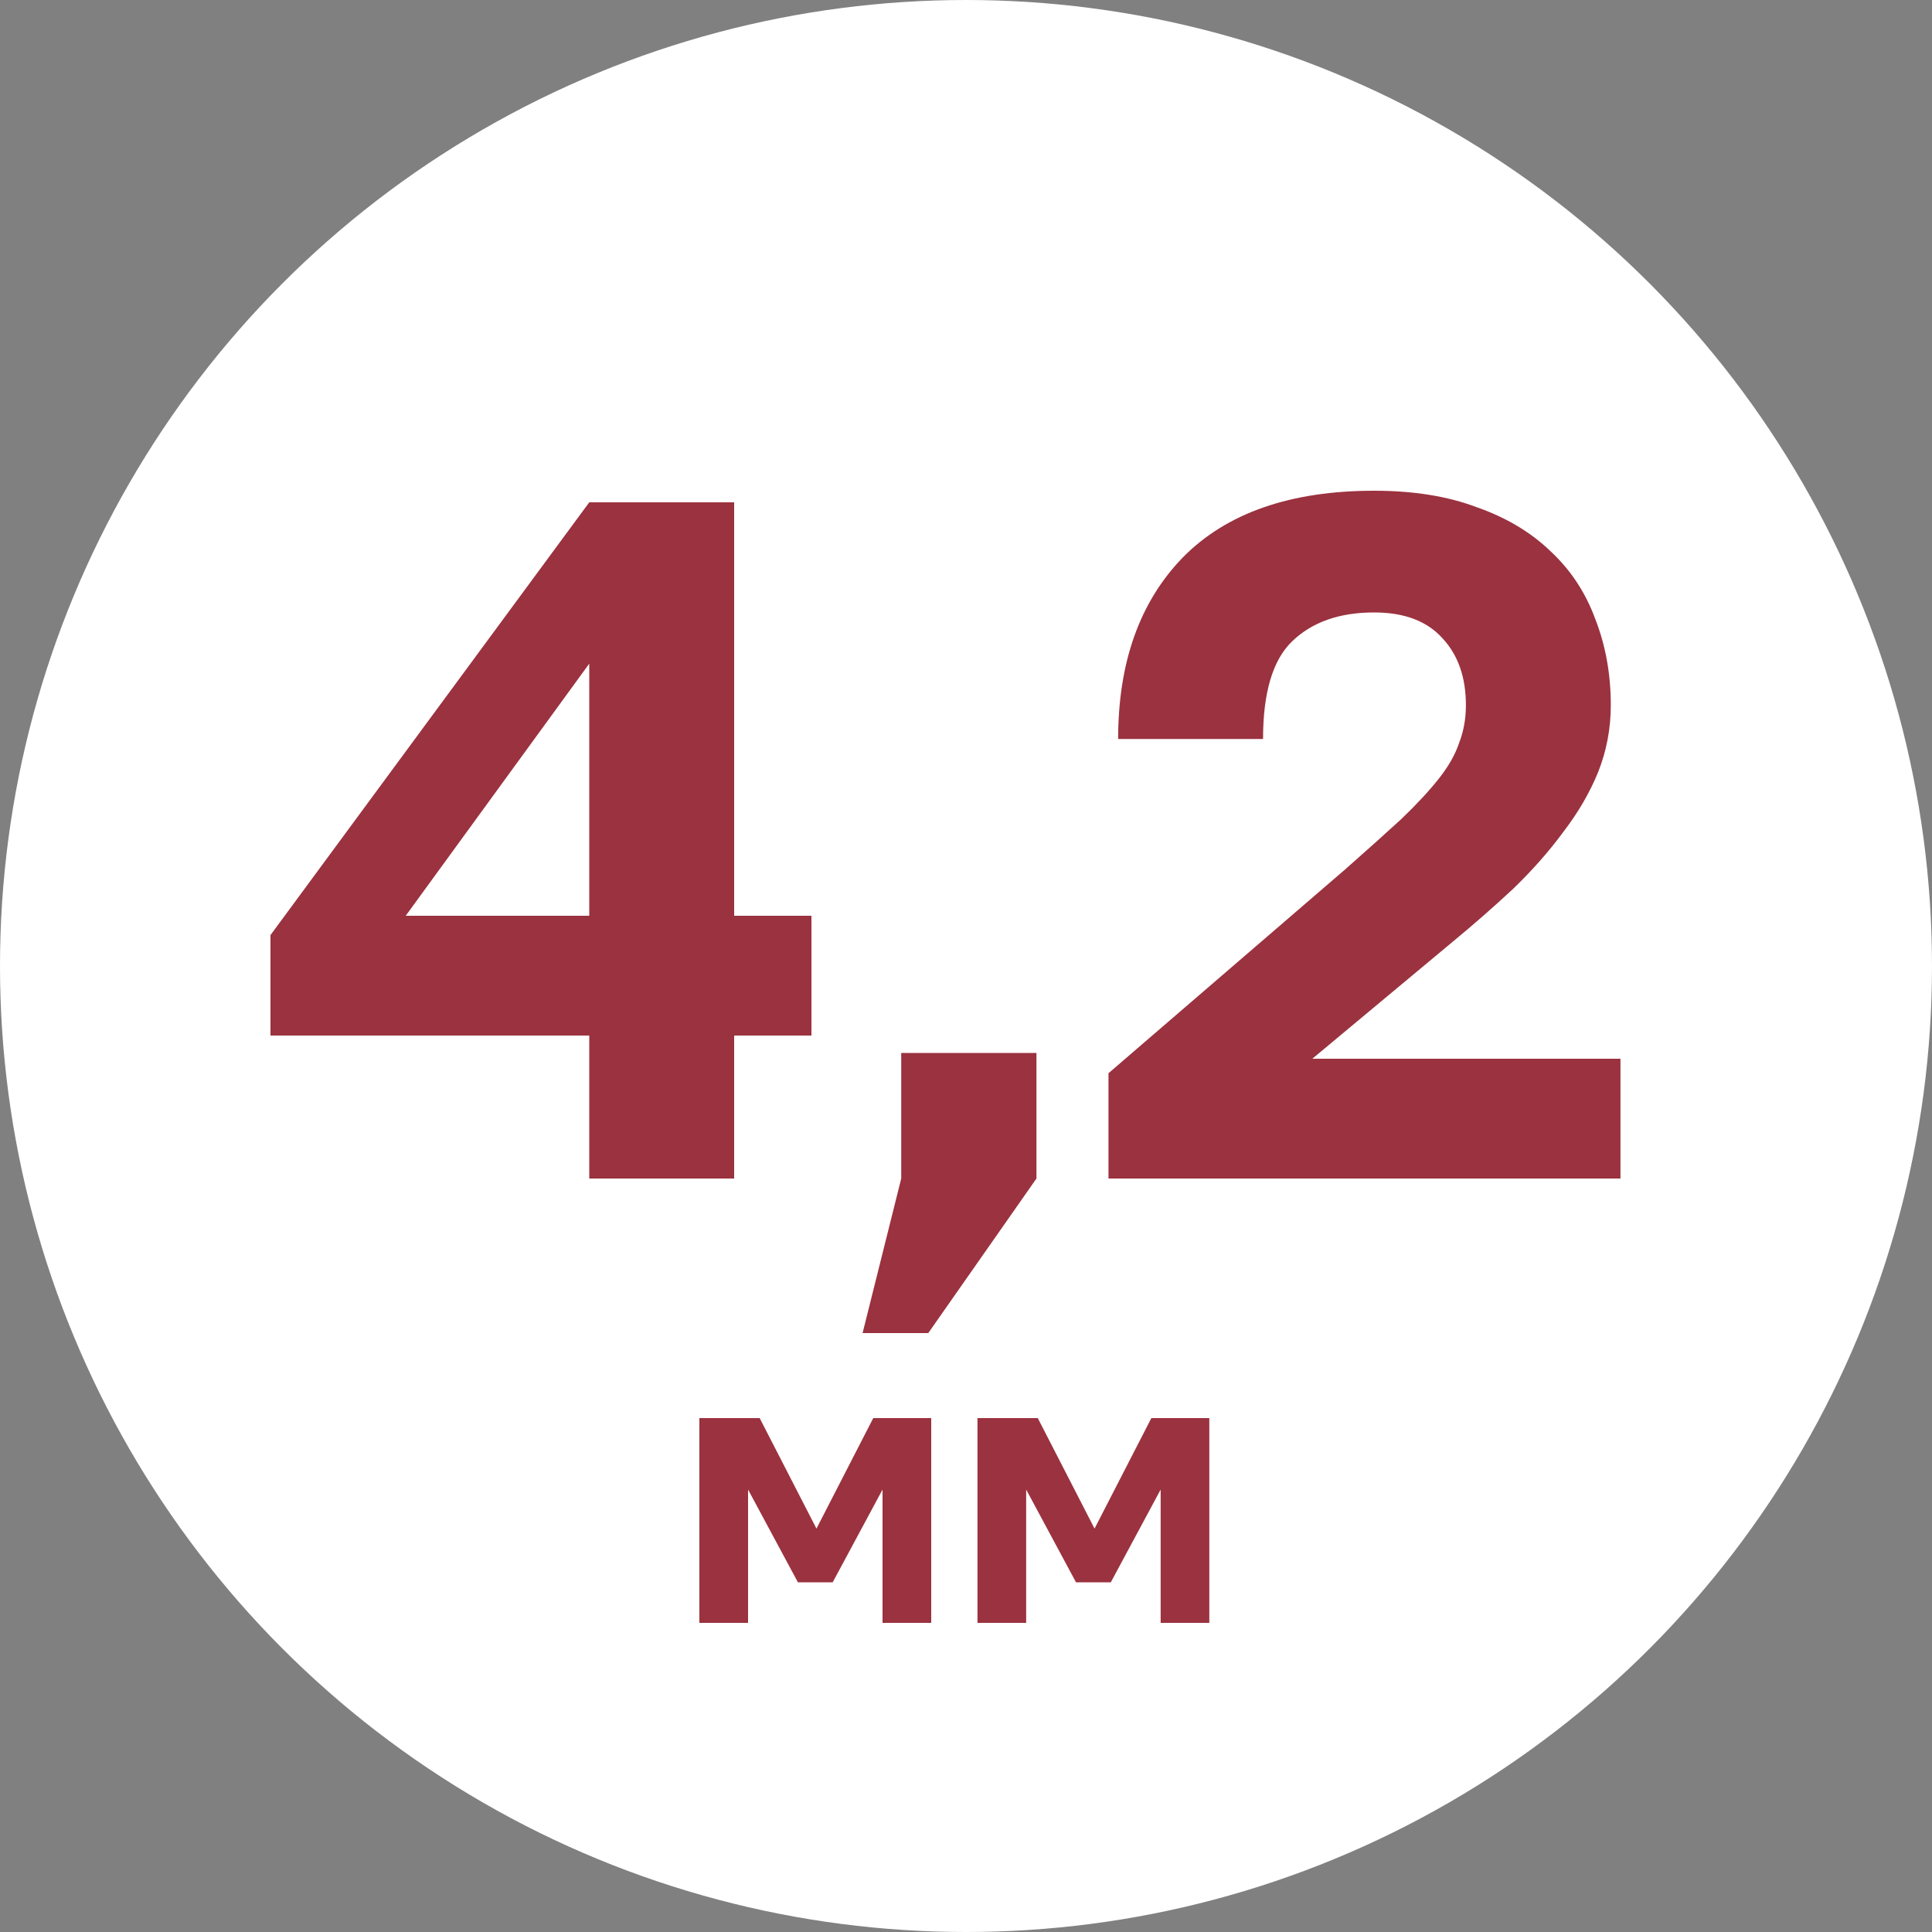
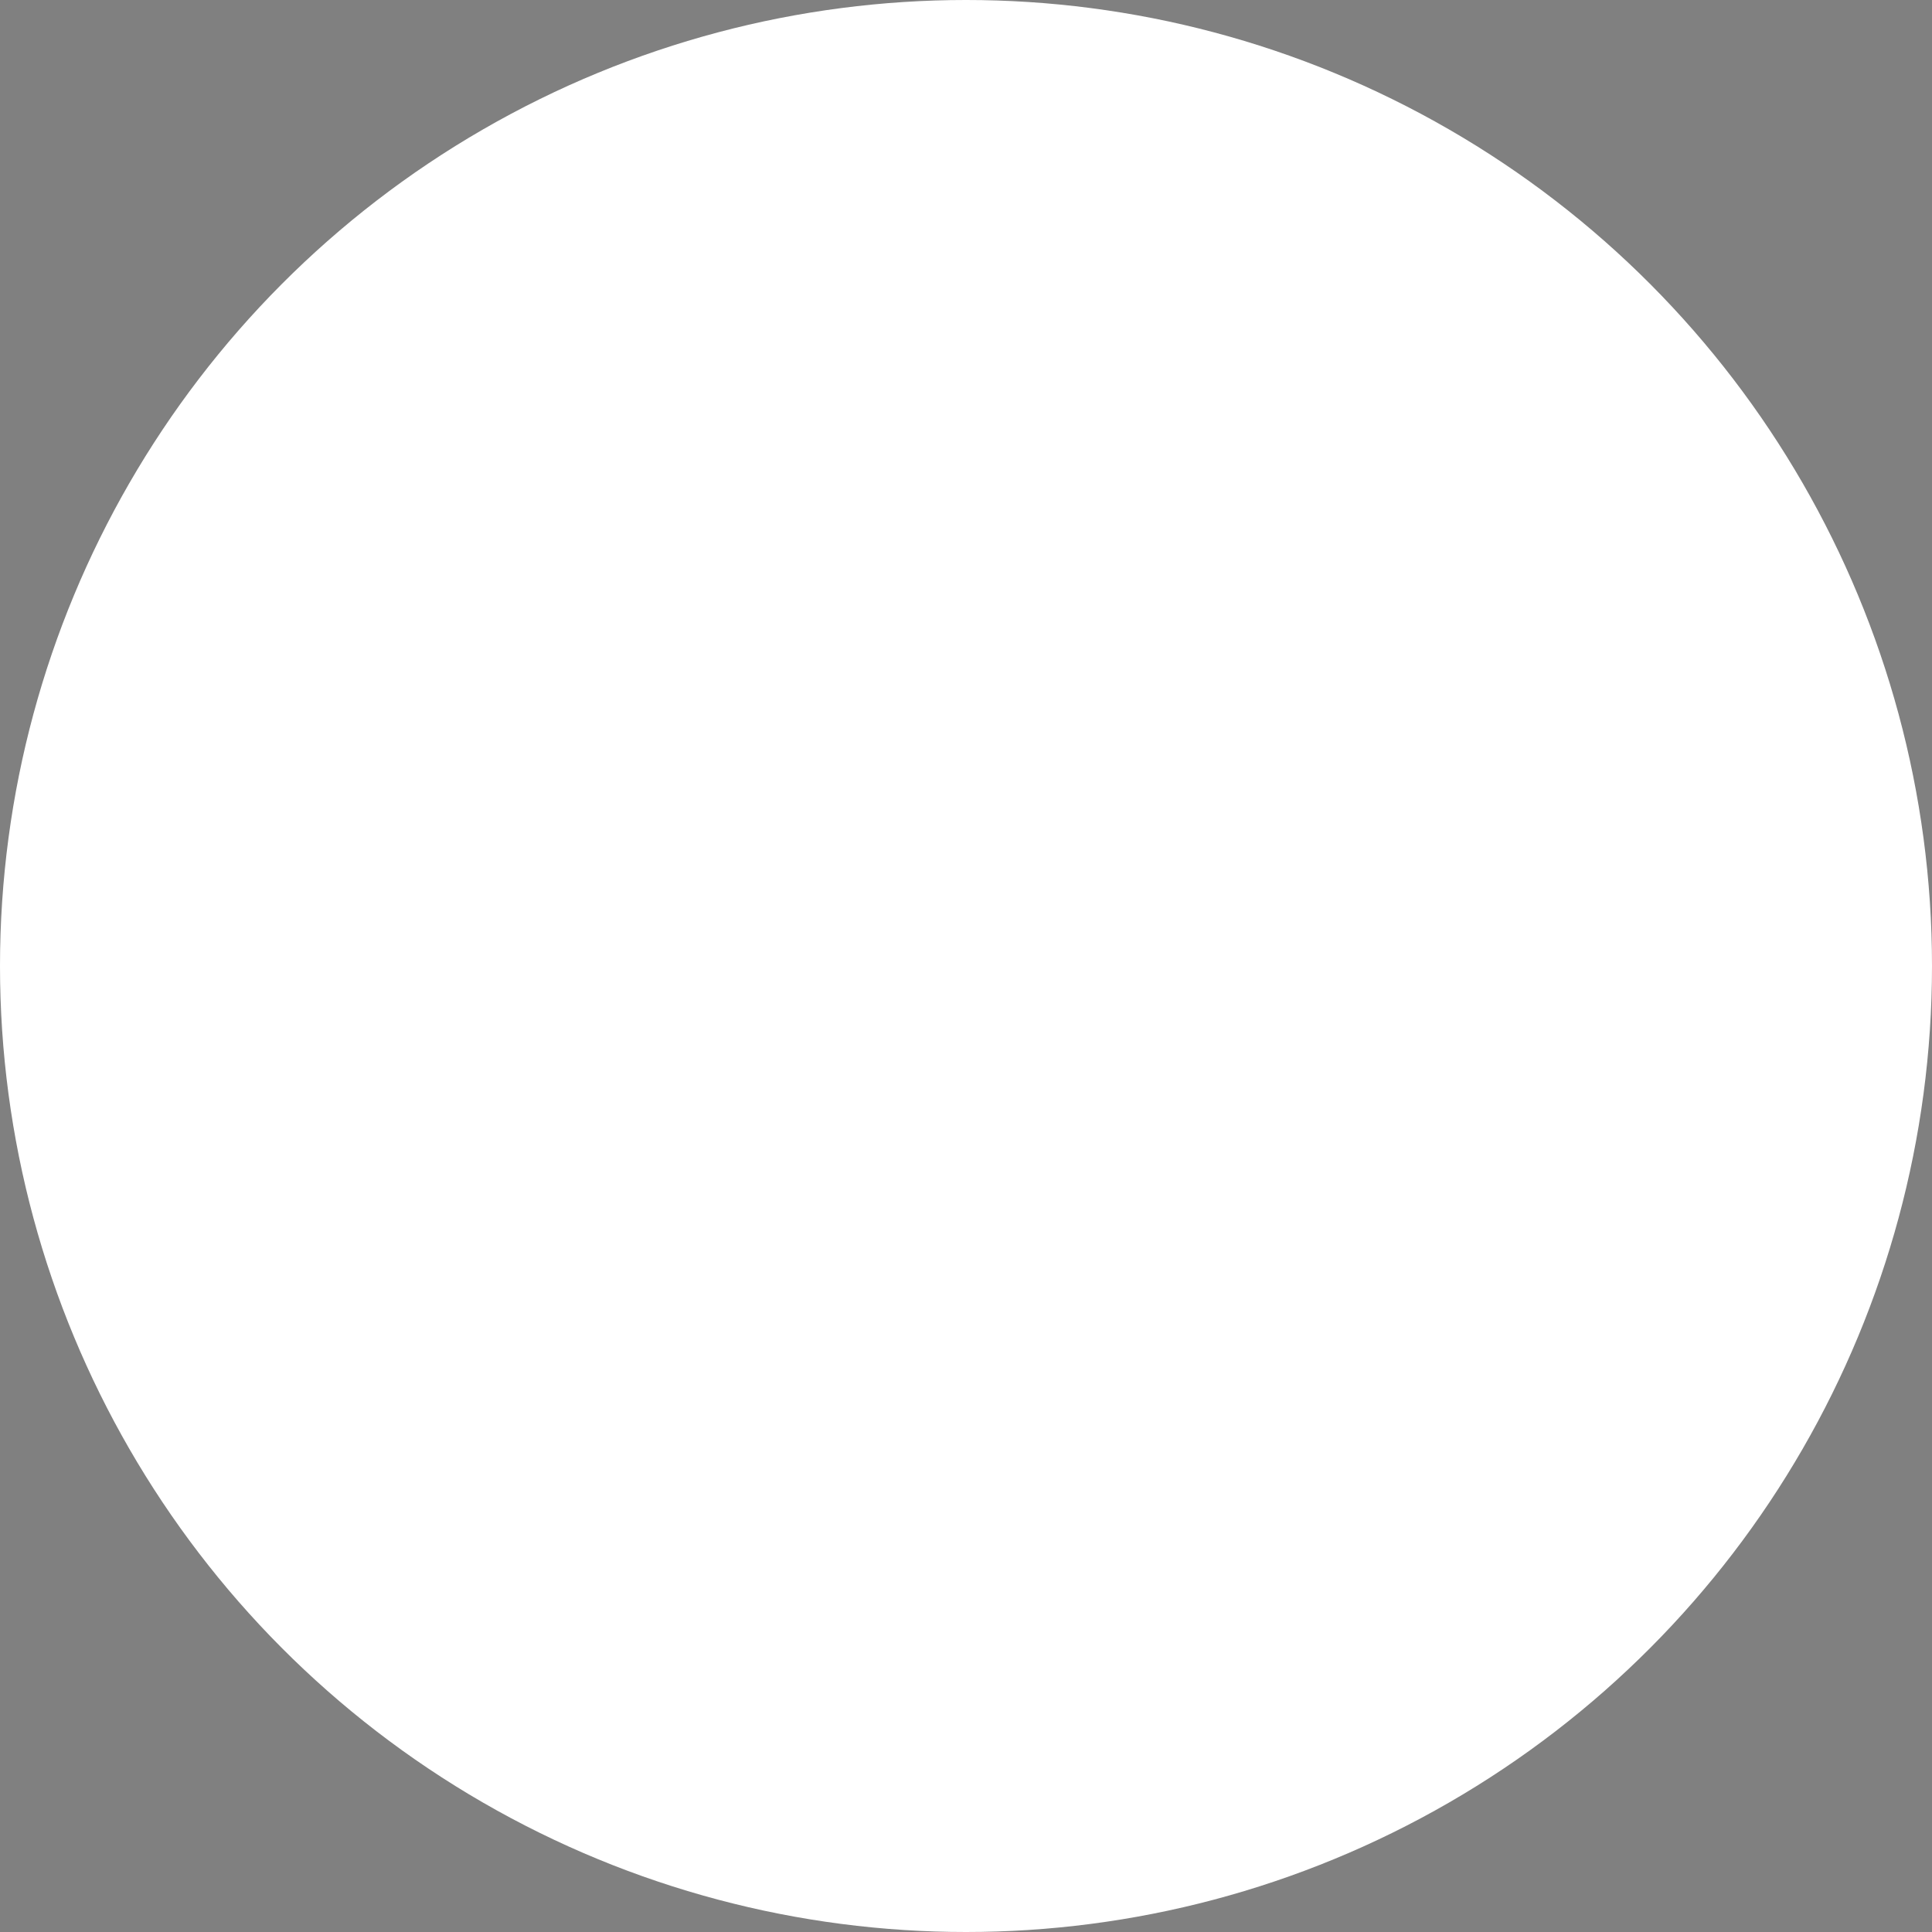
<svg xmlns="http://www.w3.org/2000/svg" width="100" height="100" viewBox="0 0 100 100" fill="none">
  <rect x="0" y="0" width="100" height="100" fill="#808080" stroke="none" />
  <circle cx="50" cy="50" r="50" fill="white" />
-   <path d="M30.5 53.6H14V48.4L30.5 26H38V47.4H42V53.6H38V61H30.5V53.6ZM30.5 47.4V34.35L21 47.4H30.5ZM46.647 61V54.5H53.647V61L48.047 69H44.647L46.647 61ZM57.375 55.55L69.625 45C70.758 44 71.725 43.133 72.525 42.4C73.325 41.633 73.975 40.933 74.475 40.3C74.975 39.667 75.325 39.05 75.525 38.45C75.758 37.85 75.875 37.2 75.875 36.5C75.875 35.067 75.475 33.917 74.675 33.05C73.875 32.15 72.692 31.7 71.125 31.7C69.325 31.7 67.908 32.2 66.875 33.2C65.875 34.167 65.375 35.85 65.375 38.25H57.875C57.875 34.283 58.992 31.15 61.225 28.85C63.492 26.55 66.792 25.4 71.125 25.4C73.158 25.4 74.925 25.683 76.425 26.25C77.958 26.783 79.242 27.55 80.275 28.55C81.308 29.517 82.075 30.683 82.575 32.05C83.108 33.417 83.375 34.9 83.375 36.5C83.375 37.7 83.158 38.85 82.725 39.95C82.292 41.017 81.692 42.05 80.925 43.05C80.192 44.05 79.325 45.033 78.325 46C77.325 46.933 76.258 47.867 75.125 48.8L67.925 54.8H83.875V61H57.375V55.55Z" fill="#9B323F" />
-   <path d="M36.2 73.4H39.32L42.26 79.12L45.2 73.4H48.2V84H45.68V77.1L43.1 81.9H41.3L38.72 77.1V84H36.2V73.4ZM50.594 73.4H53.715L56.654 79.12L59.594 73.4H62.594V84H60.075V77.1L57.495 81.9H55.694L53.114 77.1V84H50.594V73.4Z" fill="#9B323F" />
</svg>